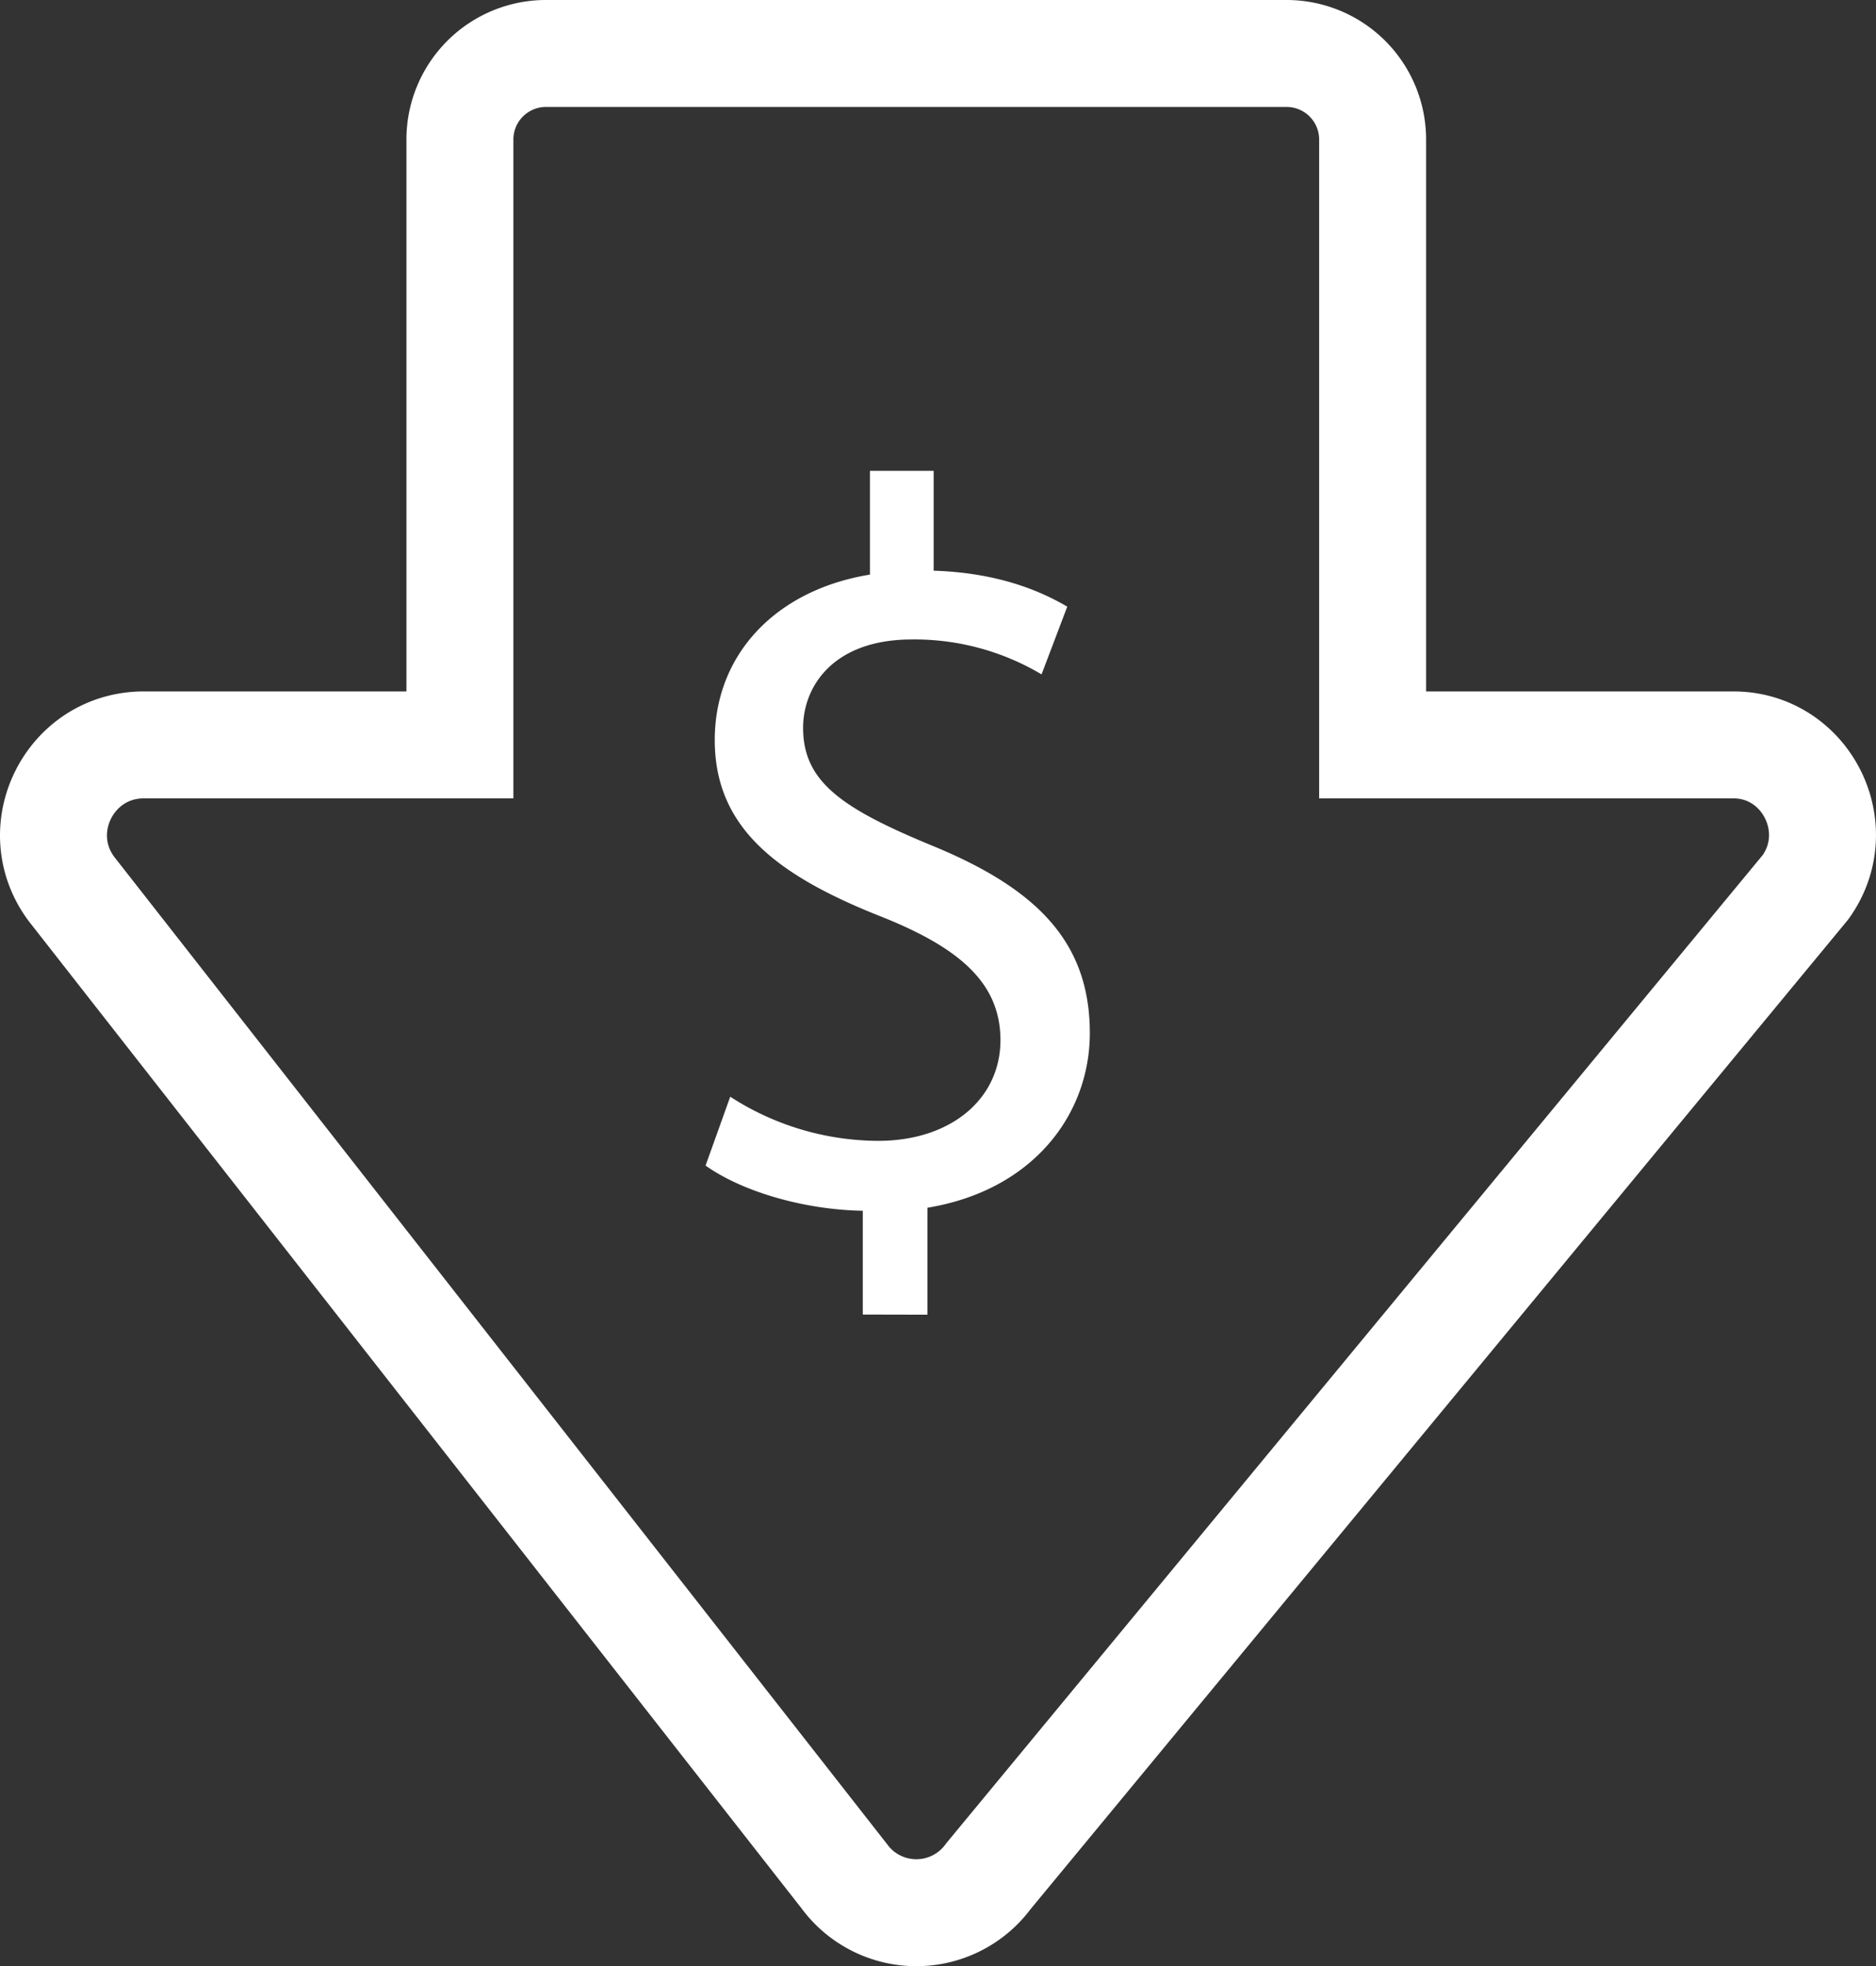
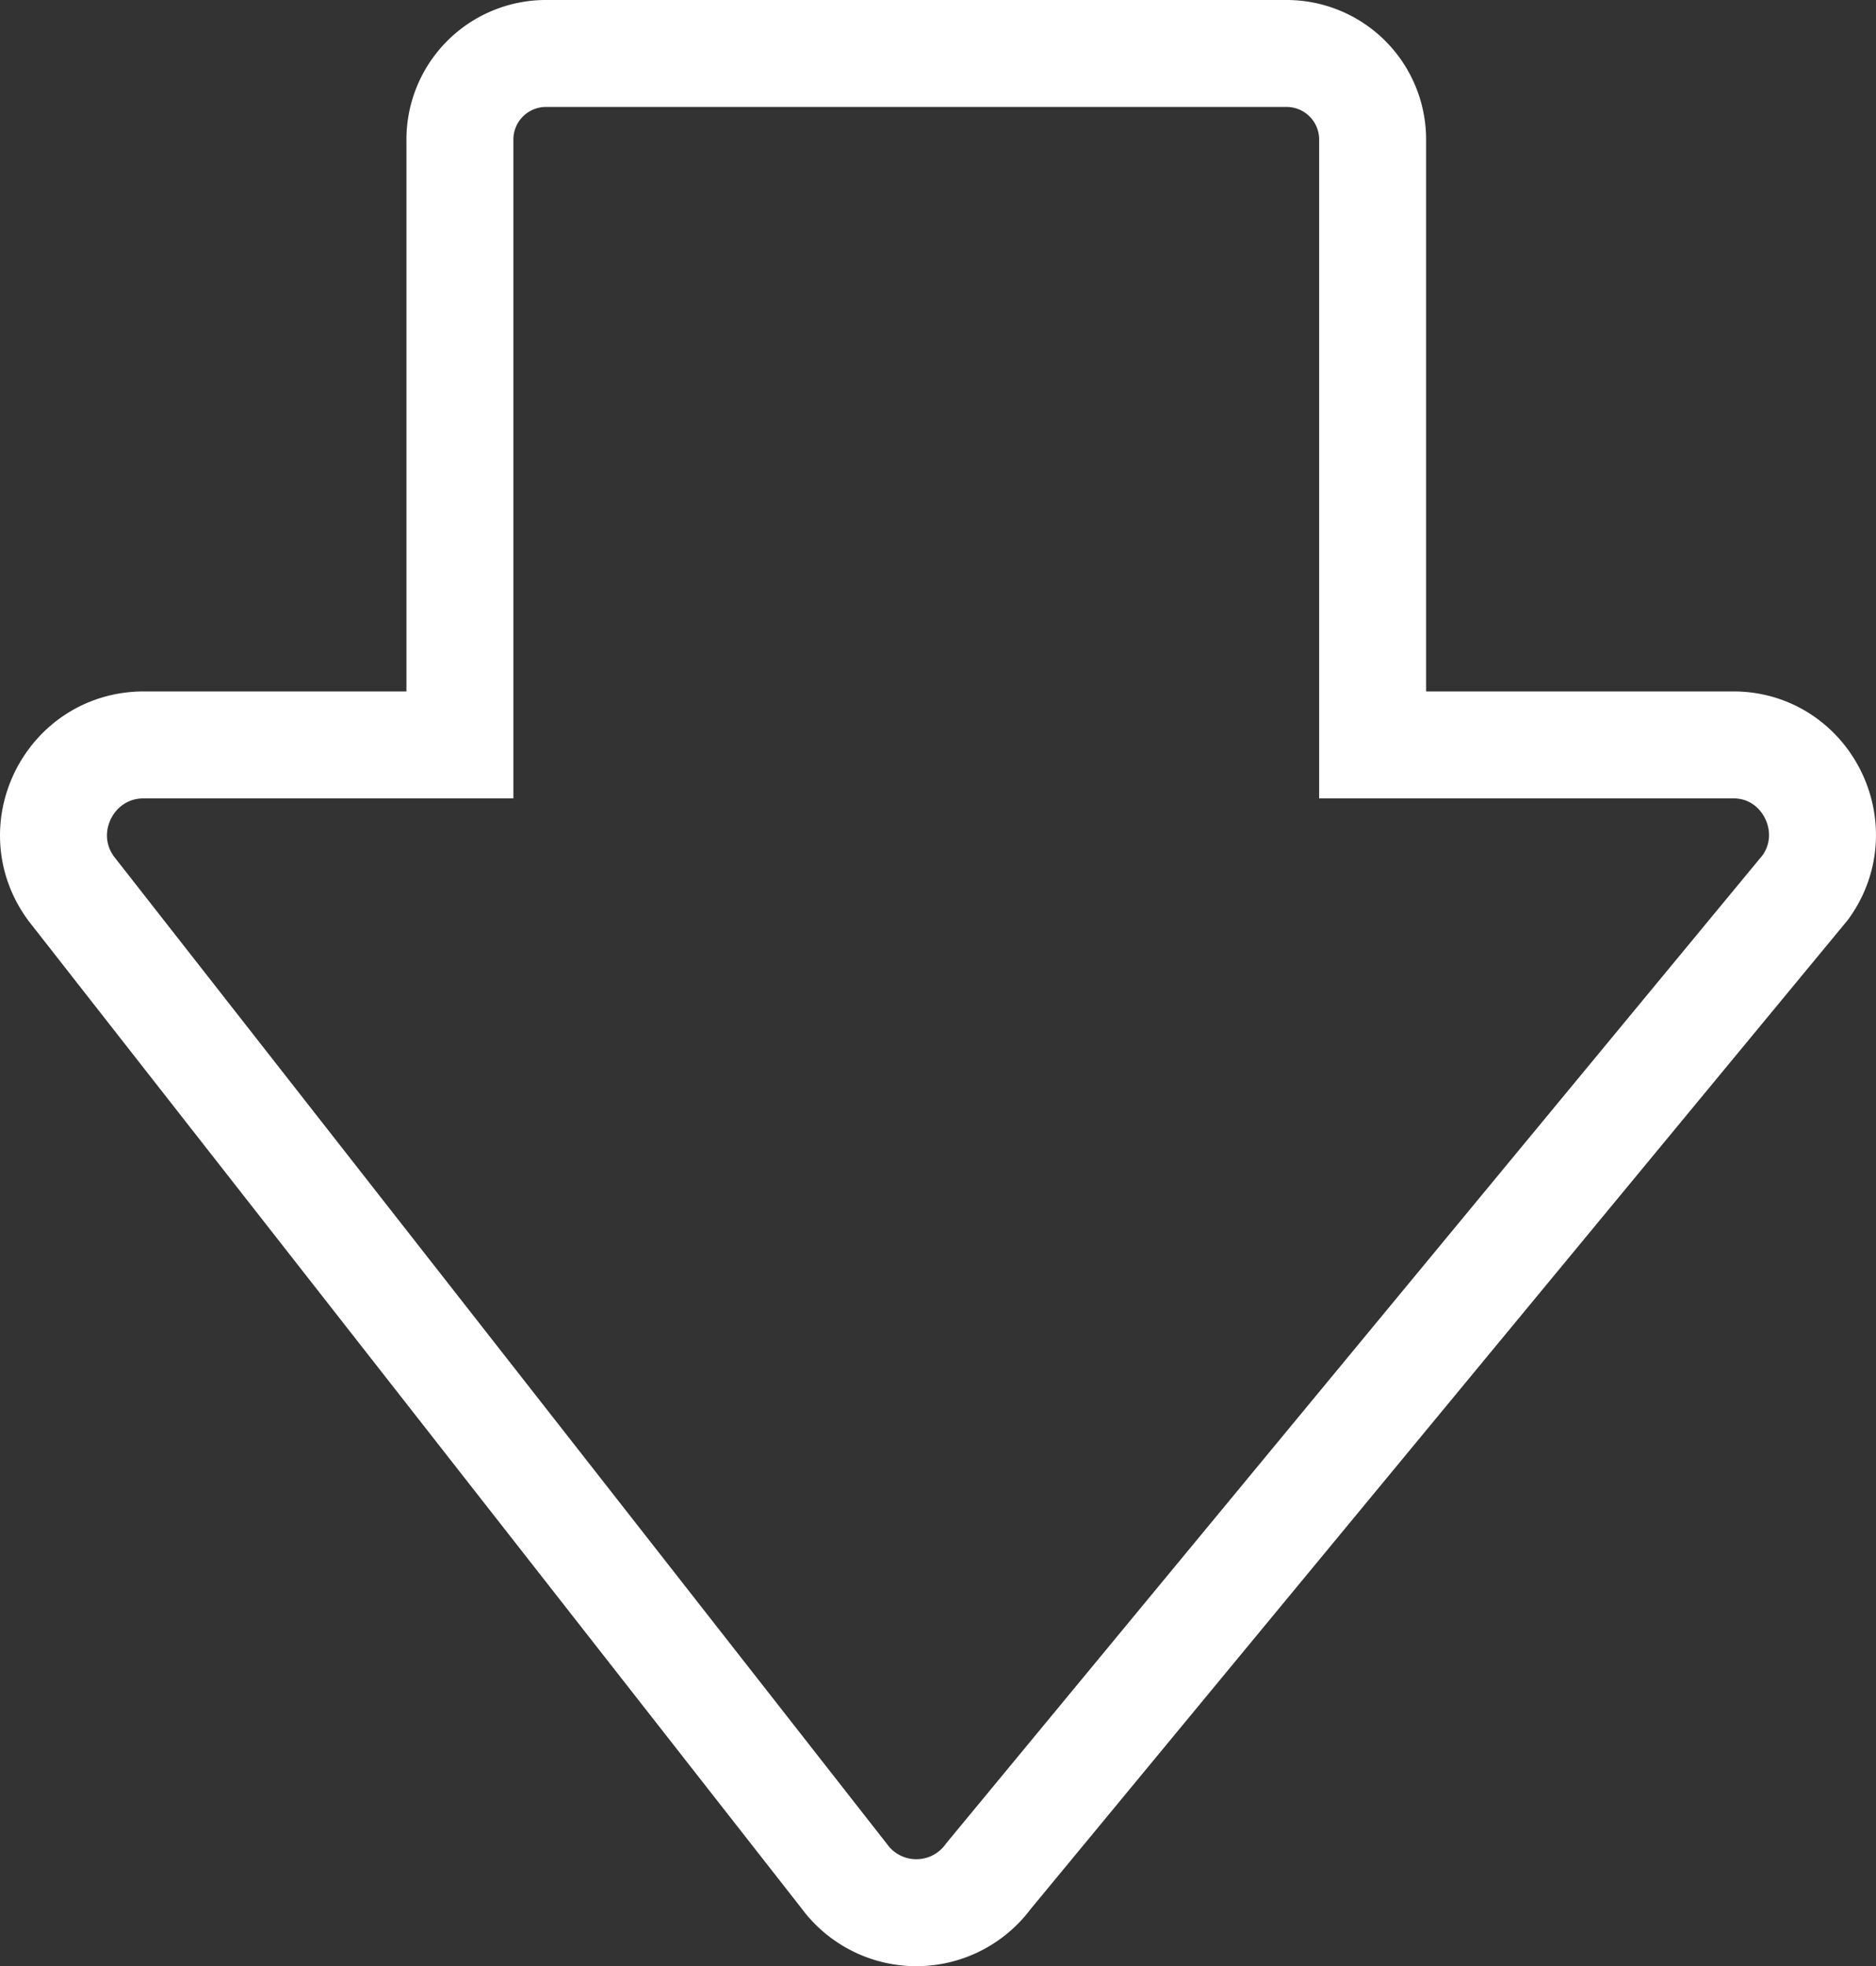
<svg xmlns="http://www.w3.org/2000/svg" id="Layer_1" data-name="Layer 1" viewBox="0 0 526.19 551.5">
  <rect x="0" y="0" width="526.19" height="551.5" fill="#333333" stroke="none" />
  <defs>
    <style>.cls-1{fill:none;stroke:#fff;stroke-miterlimit:10;stroke-width:30px}.cls-2{fill:#fff}</style>
  </defs>
  <title>icon_costdown</title>
  <path class="cls-1" d="M486.2 208.94H385V39.41A24.14 24.14 0 0 0 360.6 15H153.44A24.14 24.14 0 0 0 129 39.41v169.53H40.34c-20.83 0-32.74 23.81-20.24 40.48l216.68 276.81a25.08 25.08 0 0 0 40.48 0l229.18-277.4c11.91-16.67 0-39.89-20.24-39.89z" />
-   <path class="cls-2" d="M242 368.72v-29.11c-16.72-.29-34-5.48-44.1-12.68l6.92-19.31A76.84 76.84 0 0 0 246.31 320c20.47 0 34.3-11.82 34.3-28.25 0-15.85-11.24-25.65-32.57-34.3-29.4-11.53-47.56-24.79-47.56-49.87 0-23.92 17-42.08 43.53-46.41v-29.1h17.87v28c17.3.58 29.11 5.19 37.47 10.09l-7.21 19a69.67 69.67 0 0 0-36.32-9.8c-22.2 0-30.56 13.26-30.56 24.79 0 15 10.67 22.48 35.74 32.86 29.69 12.11 44.68 27.1 44.68 52.75 0 22.77-15.85 44.1-45.54 49v30z" />
</svg>